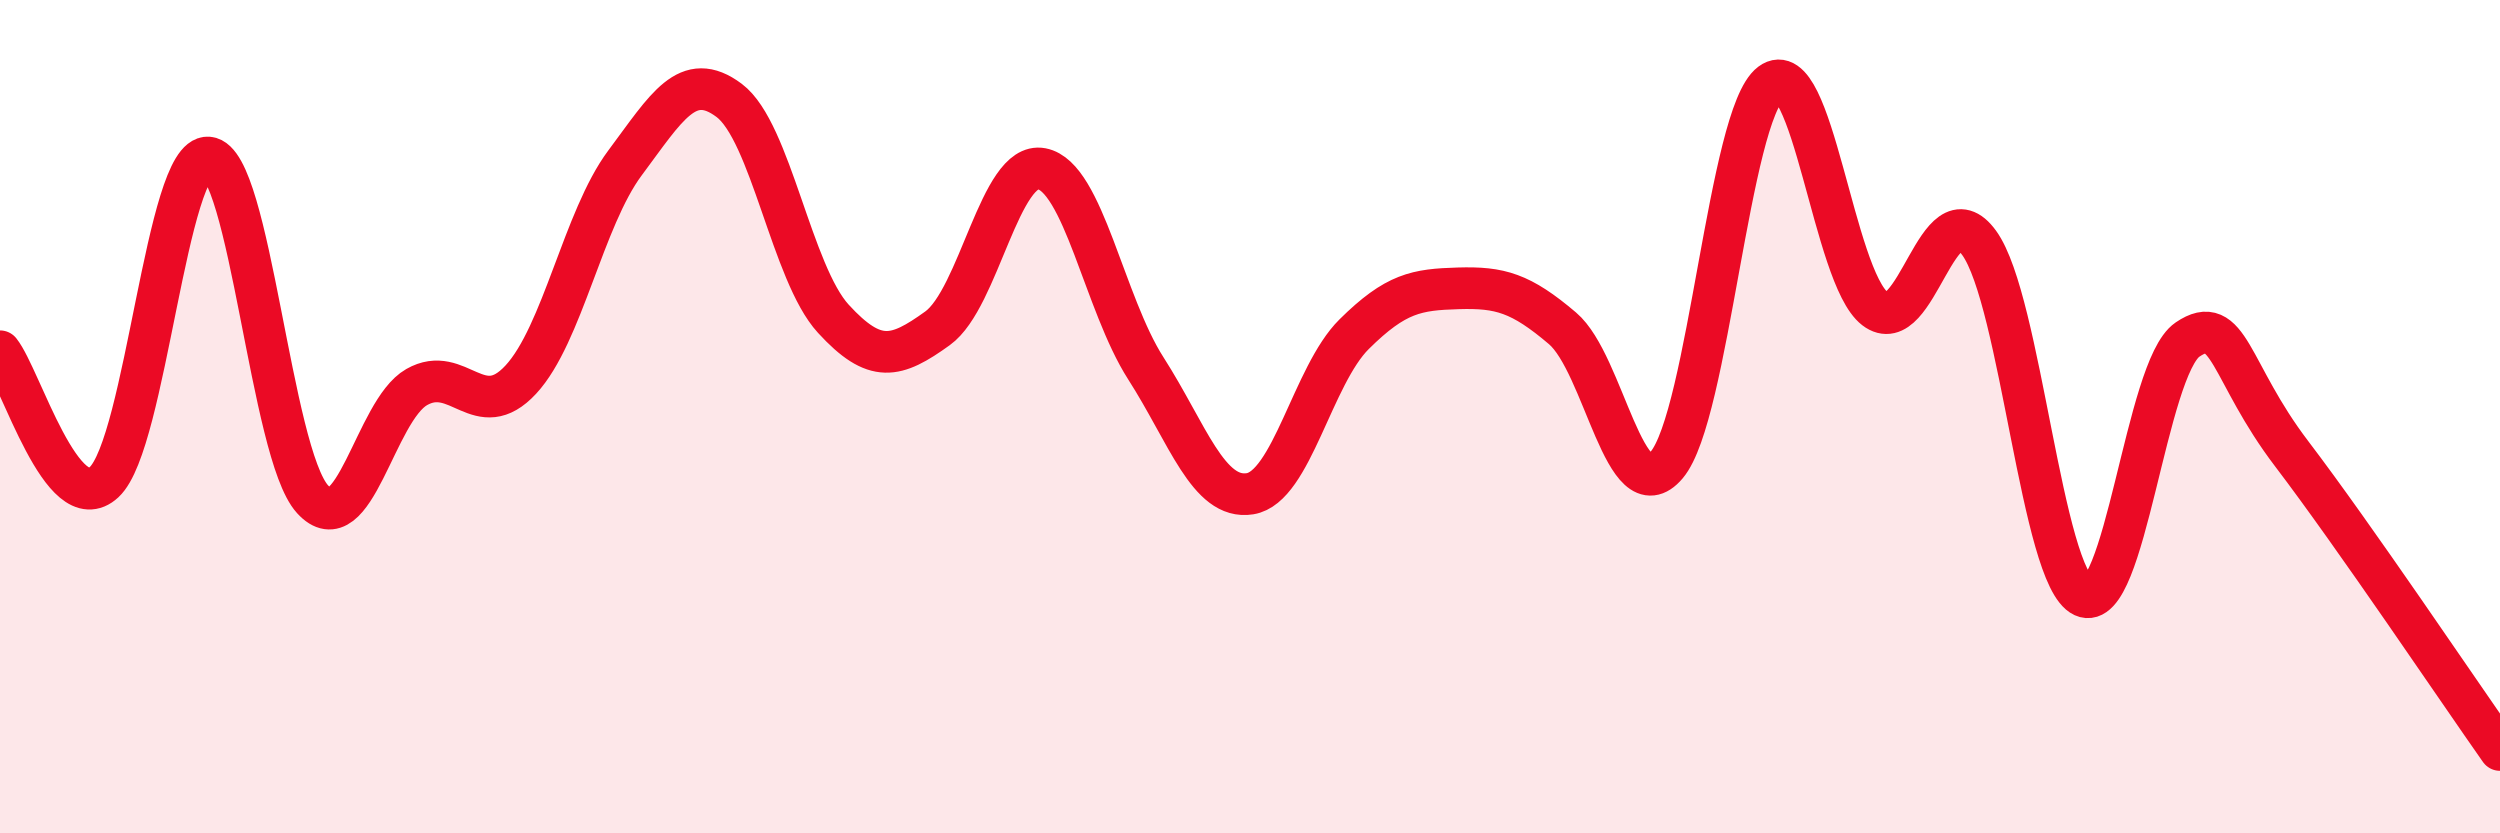
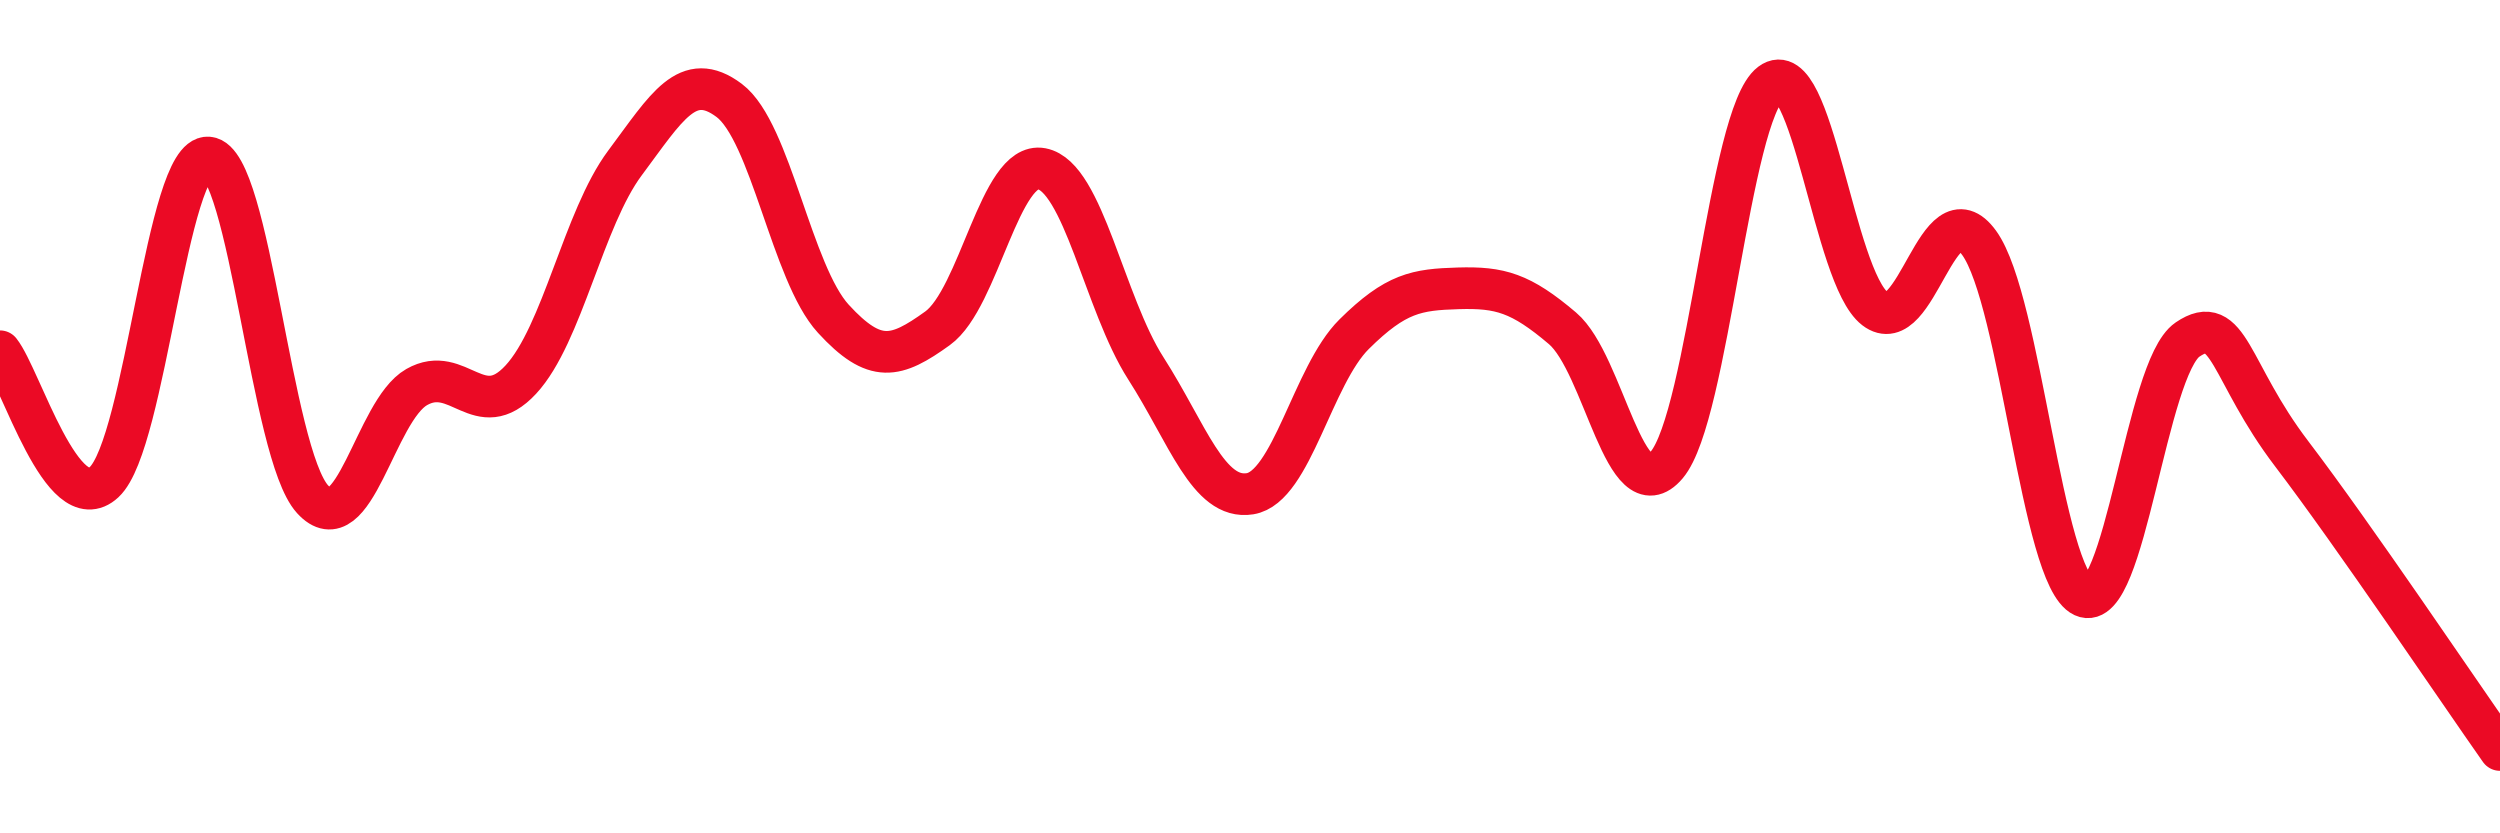
<svg xmlns="http://www.w3.org/2000/svg" width="60" height="20" viewBox="0 0 60 20">
-   <path d="M 0,8.43 C 0.5,9.06 1.5,12.5 2.5,11.57 C 3.5,10.64 4,3.7 5,3.78 C 6,3.86 6.5,10.88 7.5,11.98 C 8.5,13.08 9,9.86 10,9.29 C 11,8.72 11.5,10.19 12.5,9.11 C 13.5,8.03 14,5.25 15,3.91 C 16,2.57 16.5,1.66 17.5,2.41 C 18.5,3.16 19,6.56 20,7.65 C 21,8.74 21.5,8.6 22.5,7.88 C 23.5,7.16 24,3.86 25,4.05 C 26,4.24 26.5,7.28 27.5,8.84 C 28.5,10.4 29,12.01 30,11.85 C 31,11.69 31.5,9.01 32.5,8.02 C 33.5,7.03 34,6.95 35,6.92 C 36,6.89 36.5,7.03 37.5,7.88 C 38.5,8.73 39,12.34 40,11.16 C 41,9.98 41.5,2.75 42.5,2 C 43.5,1.25 44,6.64 45,7.41 C 46,8.18 46.5,4.45 47.5,5.83 C 48.5,7.21 49,13.85 50,14.31 C 51,14.77 51.5,8.83 52.5,8.15 C 53.5,7.47 53.5,8.92 55,10.89 C 56.5,12.86 59,16.58 60,18L60 20L0 20Z" fill="#EB0A25" opacity="0.1" stroke-linecap="round" stroke-linejoin="round" />
  <path d="M 0,8.43 C 0.5,9.06 1.5,12.5 2.5,11.57 C 3.5,10.64 4,3.7 5,3.78 C 6,3.86 6.5,10.88 7.5,11.98 C 8.5,13.08 9,9.86 10,9.29 C 11,8.72 11.5,10.19 12.5,9.11 C 13.5,8.03 14,5.25 15,3.91 C 16,2.57 16.5,1.66 17.5,2.41 C 18.5,3.16 19,6.56 20,7.65 C 21,8.74 21.5,8.6 22.5,7.88 C 23.5,7.16 24,3.86 25,4.05 C 26,4.24 26.5,7.28 27.5,8.84 C 28.5,10.4 29,12.01 30,11.85 C 31,11.69 31.5,9.01 32.5,8.02 C 33.5,7.03 34,6.95 35,6.92 C 36,6.89 36.5,7.03 37.5,7.88 C 38.5,8.73 39,12.34 40,11.16 C 41,9.98 41.5,2.75 42.5,2 C 43.5,1.25 44,6.64 45,7.41 C 46,8.18 46.5,4.45 47.5,5.83 C 48.5,7.21 49,13.85 50,14.31 C 51,14.77 51.5,8.83 52.5,8.15 C 53.5,7.47 53.5,8.92 55,10.89 C 56.5,12.86 59,16.58 60,18" stroke="#EB0A25" stroke-width="1" fill="none" stroke-linecap="round" stroke-linejoin="round" />
</svg>